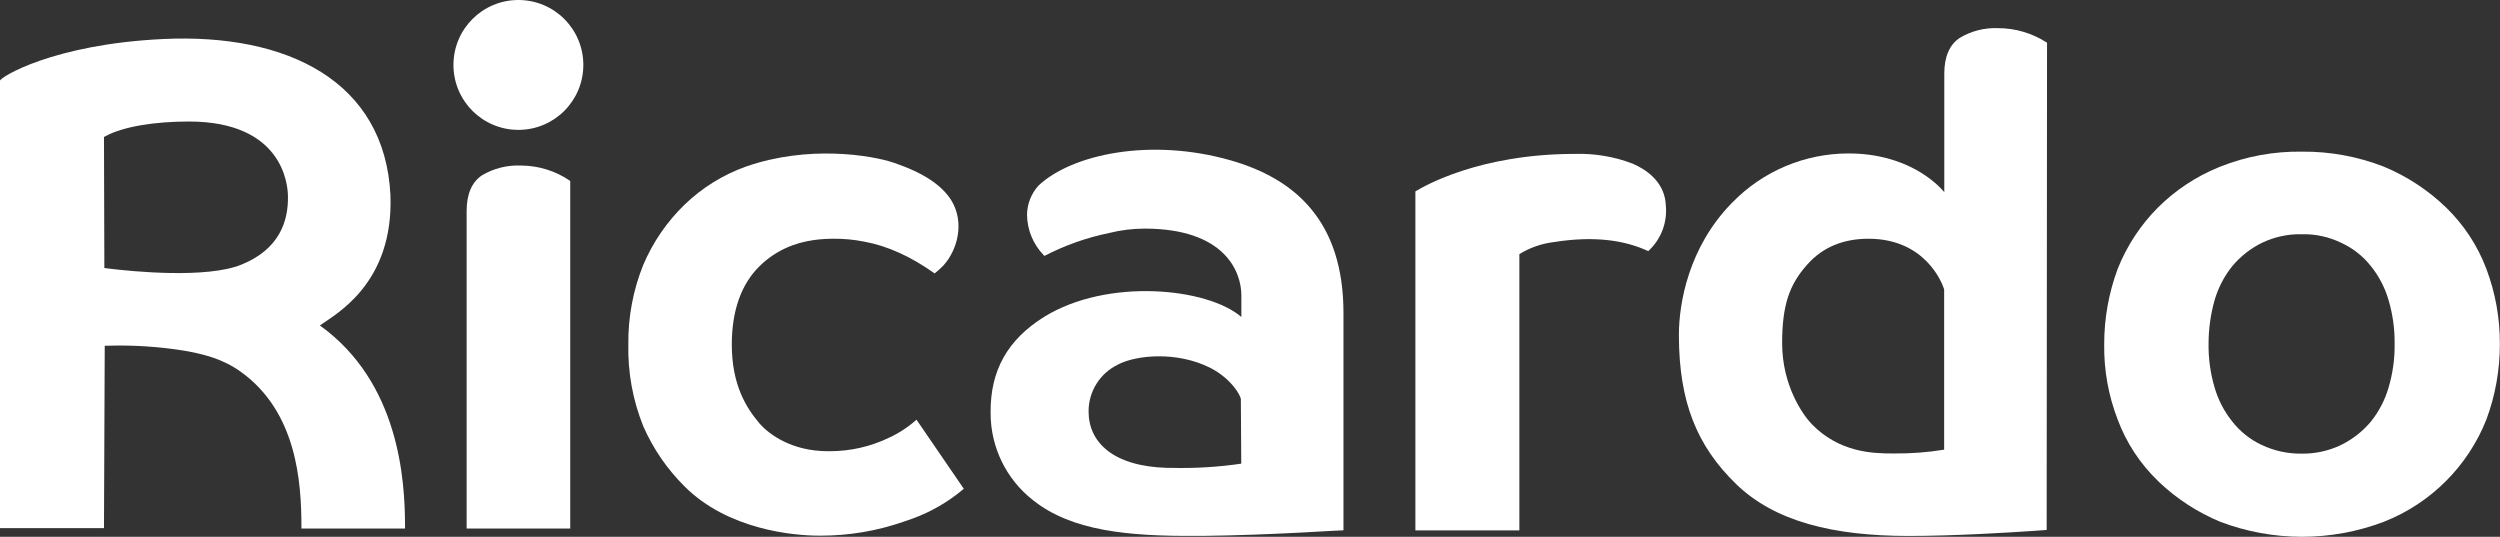
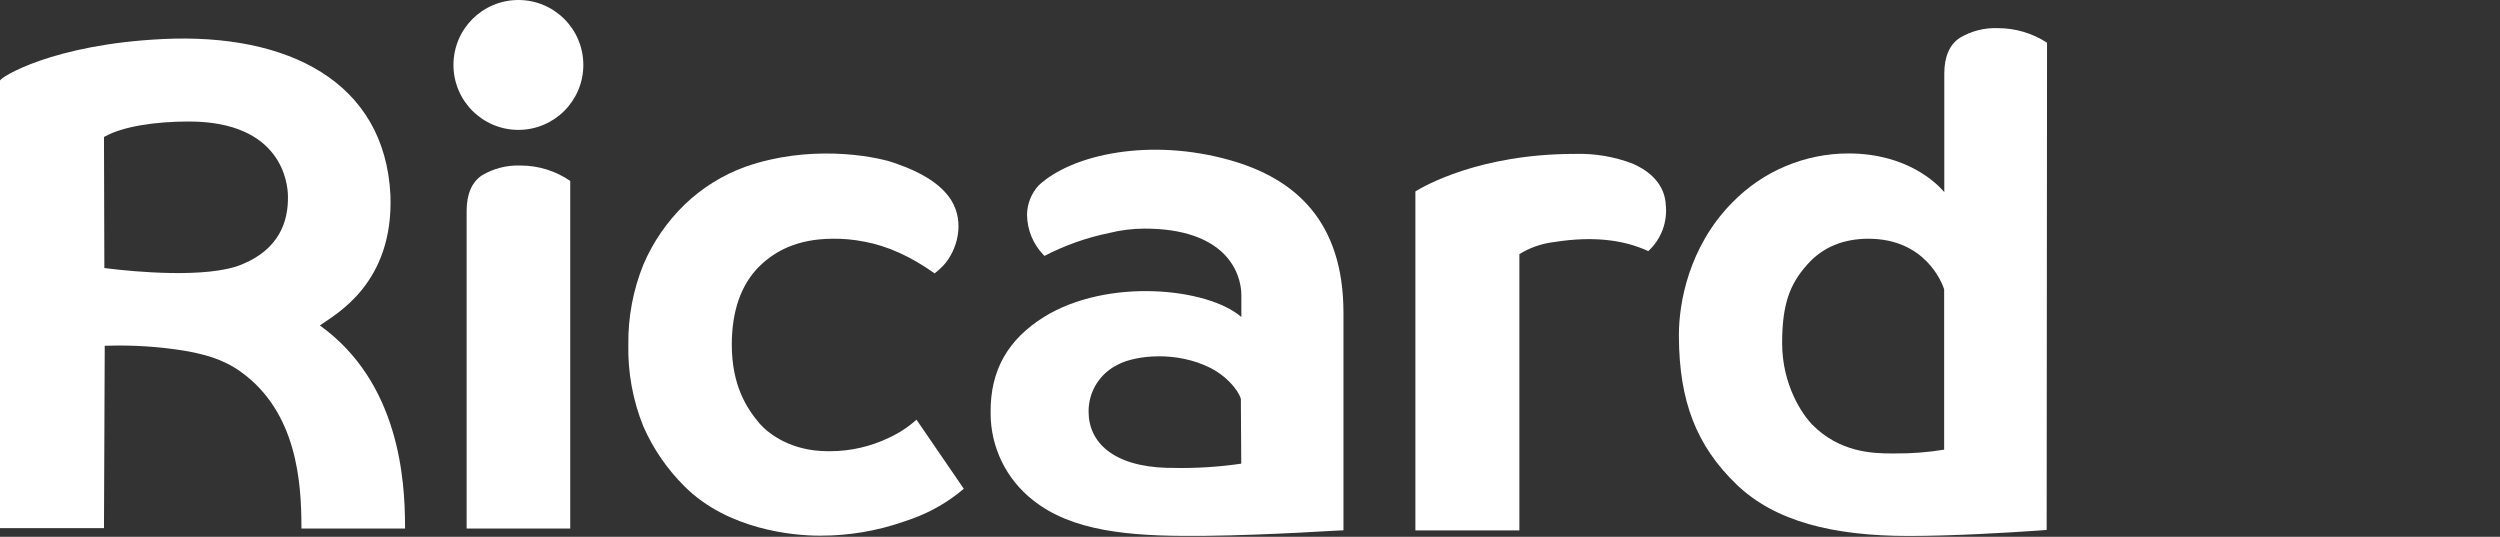
<svg xmlns="http://www.w3.org/2000/svg" width="666px" height="143px" viewBox="0 0 666 143" version="1.1">
  <rect x="0" y="0" width="666" height="143" fill="#333333" stroke="none" />
  <title>Ricardo_Logo_RGB</title>
  <desc>Created with Sketch.</desc>
  <g id="Page-1" stroke="none" stroke-width="1" fill="none" fill-rule="evenodd">
    <g id="Ricardo_Logo_RGB" fill="#ffffff" fill-rule="nonzero">
      <path d="M124.31,140.8 L124.31,56.2 C124.31,51.7 125.71,48.5 128.41,46.7 C131.52,44.856 135.098,43.953 138.71,44.1 C143.424,44.096 148.028,45.526 151.91,48.2 L151.91,140.8 L124.31,140.8 Z" id="Path" />
      <path d="M297.94,97.06 L297.8,97.14 C293.004,99.45 289.967,104.316 290,109.64 C290,117.74 296.4,124.24 311,124.64 L312,124.64 C318.244,124.799 324.49,124.424 330.67,123.52 L330.57,107.25 L330.57,106.42 C330.57,105.42 328.07,100.92 322.47,98.02 C313.46,93.48 302.72,94.61 297.94,97.06 Z M327.79,42.7 C344.99,47.6 357.9,58.87 357.9,83.37 L357.9,141.27 C357.9,141.17 339.18,142.54 320.56,142.76 L318.88,142.76 C300.68,142.89 285.49,141.48 275.2,133.25 C268.082,127.693 263.915,119.171 263.9,110.14 L263.9,109.85 C263.8,98.65 268.5,90.45 278.1,84.45 C295,73.95 321.7,76.65 330.7,84.45 L330.7,78.7 C330.7,72.3 326.2,60.9 304.9,60.9 C301.721,60.909 298.555,61.301 295.47,62.07 C289.474,63.303 283.676,65.356 278.24,68.17 L278.01,67.94 C275.221,65.056 273.643,61.212 273.6,57.2 C273.638,54.314 274.734,51.542 276.68,49.41 C285.56,41.11 306.4,36.61 327.79,42.7 Z" id="Shape" />
      <path d="M497.76,63.6 C491.26,63.6 485.64,65.73 481.46,70.47 L481.26,70.7 C476.76,75.8 474.76,81.2 474.76,91.4 C474.76,102.7 480.26,110.5 482.66,113 C490.06,120.6 499.06,120.8 504.06,120.8 L504.85,120.8 C509.204,120.834 513.553,120.499 517.85,119.8 L517.92,119.8 L517.92,77.1 L517.86,76.91 C517.34,75.28 512.82,63.6 497.76,63.6 Z M532.26,7.5 C536.901,7.498 541.442,8.846 545.33,11.38 L545.33,11.38 L545.23,141.18 L541.72,141.43 C535.1,141.88 520.38,142.78 508.53,142.78 C488.23,142.78 472.83,138.88 462.63,129.08 C451.87,118.7 447.35,106.84 447.26,89.7 L447.26,89.18 C447.26,80.67 449.9,65.88 461.21,54.23 L461.56,53.88 C469.686,45.558 480.829,40.871 492.46,40.88 C508.12,40.88 516,48.98 517.64,50.82 L517.96,51.18 L517.96,19.6 C517.96,15.1 519.36,11.9 522.06,10.1 C525.133,8.256 528.679,7.352 532.26,7.5 L532.26,7.5 Z" id="Shape" />
      <path d="M419.56,41 C424.815,40.839 430.049,41.723 434.96,43.6 L435.26,43.74 C437.86,44.92 443.13,47.87 443.73,54.05 L443.73,54.3 C444.318,59.004 442.588,63.701 439.09,66.9 C432.343,63.753 424.097,62.93 414.35,64.43 L413.87,64.5 L413.87,64.5 C410.639,64.901 407.532,65.992 404.76,67.7 L404.76,141.3 L377.06,141.3 L377.06,51 L377.28,50.86 C379.22,49.7 393.98,41 419.56,41 Z" id="Path" />
-       <path d="M613.16,62.4 C609.495,62.324 605.864,63.112 602.56,64.7 C599.569,66.176 596.914,68.253 594.76,70.8 C592.558,73.513 590.926,76.642 589.96,80 C588.897,83.775 588.359,87.678 588.36,91.6 C588.31,95.525 588.849,99.435 589.96,103.2 C590.926,106.558 592.558,109.687 594.76,112.4 C596.769,114.935 599.322,116.985 602.23,118.4 L602.56,118.55 C605.872,120.116 609.497,120.902 613.16,120.85 C616.716,120.899 620.237,120.143 623.46,118.64 L623.73,118.5 C626.721,117.024 629.376,114.947 631.53,112.4 C633.732,109.687 635.364,106.558 636.33,103.2 C637.441,99.435 637.98,95.525 637.93,91.6 C637.973,87.675 637.434,83.766 636.33,80 C635.364,76.642 633.732,73.513 631.53,70.8 C629.441,68.186 626.77,66.097 623.73,64.7 C620.444,63.091 616.817,62.302 613.16,62.4 Z M613.26,40.4 C620.715,40.329 628.115,41.687 635.06,44.4 C641.229,46.959 646.86,50.657 651.66,55.3 C656.377,59.884 660.03,65.449 662.36,71.6 C664.782,78.023 666.002,84.836 665.961,91.7 C665.971,98.561 664.752,105.369 662.36,111.8 C657.411,124.251 647.529,134.097 635.06,139 C621.016,144.333 605.504,144.333 591.46,139 C585.451,136.504 579.947,132.932 575.22,128.46 L574.86,128.1 C570.121,123.534 566.465,117.964 564.16,111.8 C561.682,105.393 560.459,98.569 560.56,91.7 C560.549,84.839 561.768,78.031 564.16,71.6 C566.589,65.5 570.229,59.955 574.86,55.3 C579.478,50.697 584.964,47.057 591,44.59 L591.46,44.4 C598.391,41.639 605.8,40.279 613.26,40.4 L613.26,40.4 Z" id="Shape" />
      <path d="M198.65,44.4 C215.28,38.56 232.11,41.34 238.08,43.34 L238.25,43.4 C246.15,46.1 250.95,49.4 253.45,53.4 C257.05,59.3 255.05,66.6 251.35,70.7 C250.611,71.467 249.819,72.182 248.98,72.84 L248.9,72.78 C242.593,68.3 236.383,65.5 230.27,64.38 C227.4,63.804 224.476,63.543 221.55,63.6 C212.45,63.7 206.55,66.8 202.35,70.9 C197.45,75.7 194.95,82.8 194.95,91.8 C194.95,102.7 198.95,108.8 202.25,112.7 L202.48,112.97 C204.86,115.62 210.79,120.2 220.55,120.2 L221.1,120.2 C226.554,120.203 231.939,118.972 236.85,116.6 C239.481,115.39 241.918,113.796 244.08,111.87 L244.15,111.8 L256.75,130.2 L256.58,130.36 C252.595,133.714 248.053,136.344 243.16,138.13 L240.6,139.02 C233.524,141.467 226.087,142.711 218.6,142.7 L218.19,142.7 C211.29,142.7 193.89,141.1 182.39,129.6 C177.748,125.007 174.016,119.579 171.39,113.6 C168.592,106.68 167.232,99.263 167.39,91.8 C167.297,84.505 168.657,77.264 171.39,70.5 C173.955,64.487 177.694,59.048 182.39,54.5 C187.036,50.023 192.578,46.581 198.65,44.4 Z" id="Path" />
      <circle id="Oval" cx="138.1" cy="17.3" r="17.3" />
      <path d="M107.9,139.76 C107.84,128.07 106.45,101.93 85.21,86.7 C89.41,83.7 104.91,75.55 104.01,51.95 C102.51,21.75 76.71,8.8 43.4,10.4 C14.1,11.8 1.42108547e-14,20.6 1.42108547e-14,21.5 L1.42108547e-14,140.7 L27.7,140.7 L27.9,92.1 L28.62,92.1 C35.439,91.891 42.263,92.33 49,93.41 C54.1,94.31 59.2,95.51 64.1,99.01 C79.2,109.79 80.27,128.74 80.3,140.13 L80.3,140.81 L107.9,140.81 L107.9,139.76 Z M64.3,70.5 C55.09,74.25 35.46,72.37 28.59,71.5 L27.8,71.4 L27.7,36.5 L27.93,36.37 C32.78,33.66 41.44,32.37 50.3,32.37 C75.11,32.37 76.71,48.87 76.71,52.37 C76.81,58.9 74.46,66.4 64.3,70.5 Z" id="Shape" />
    </g>
  </g>
</svg>